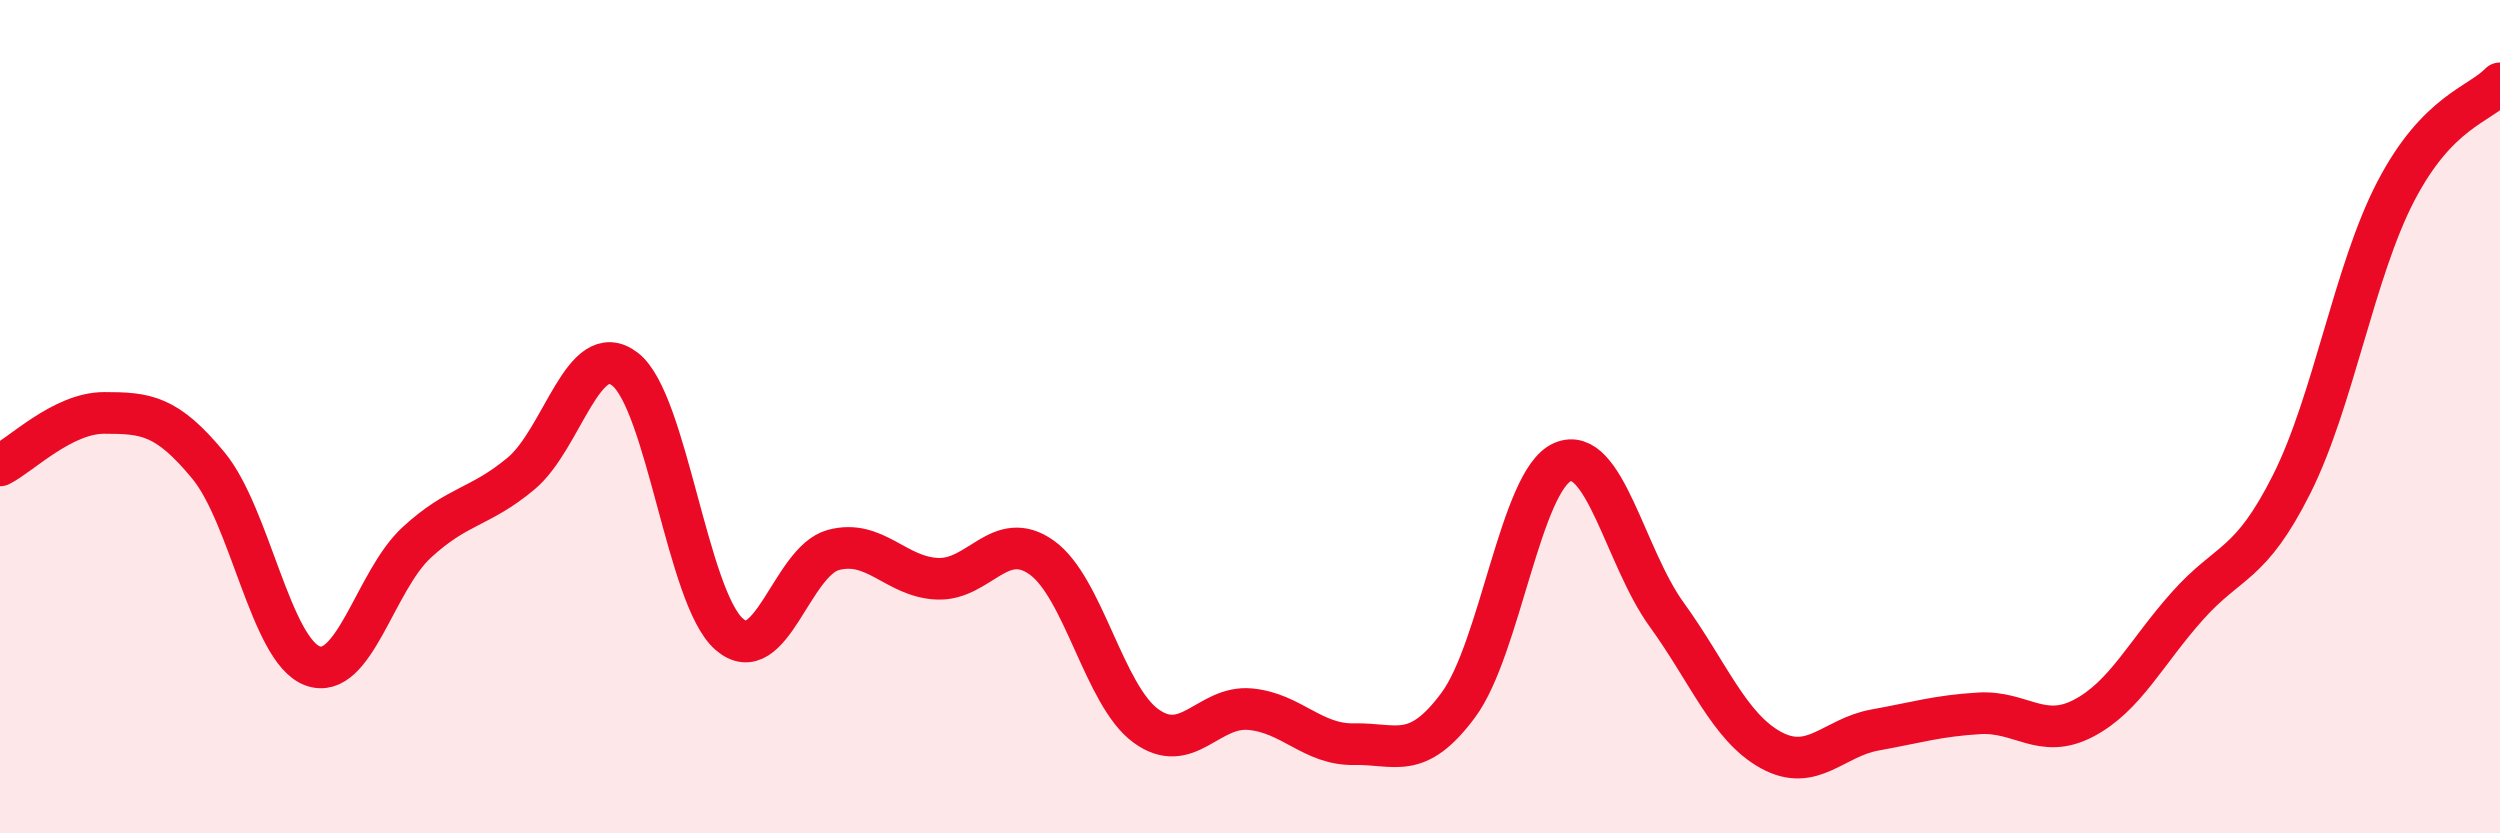
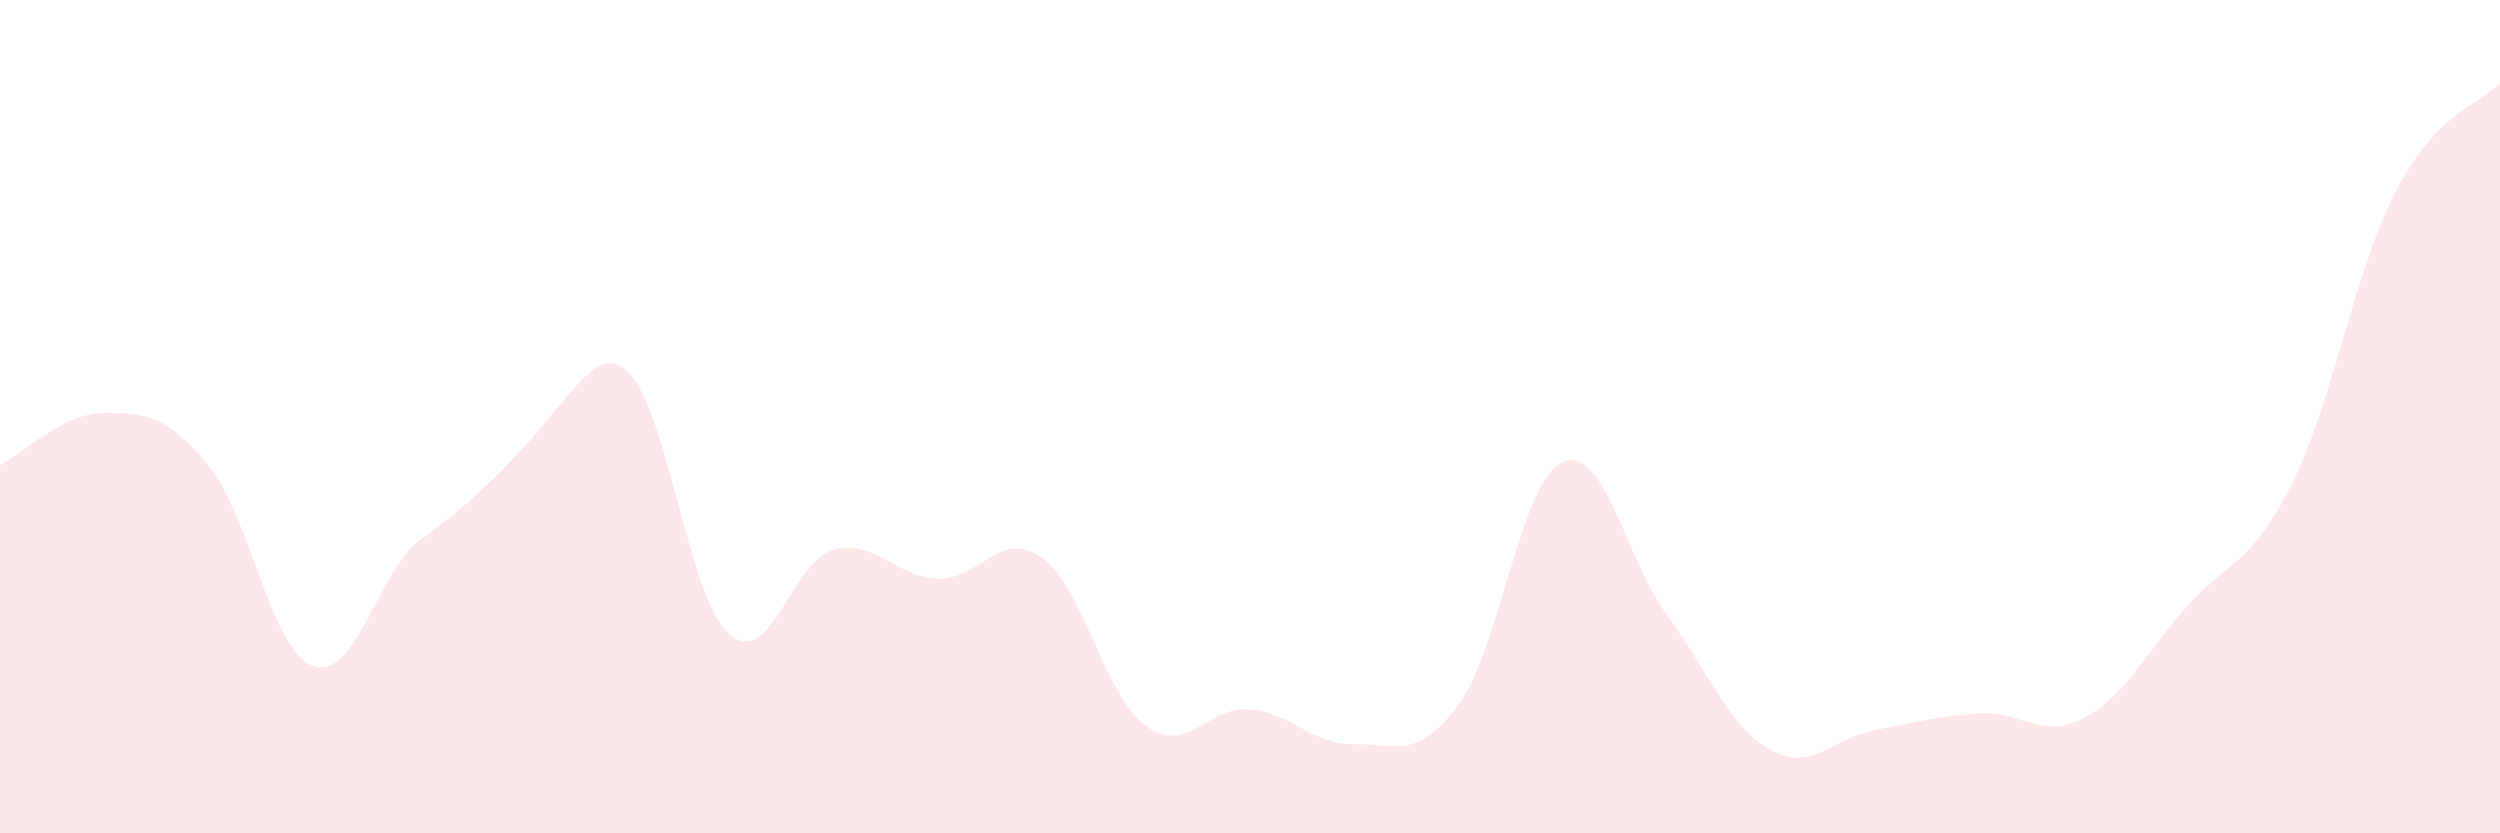
<svg xmlns="http://www.w3.org/2000/svg" width="60" height="20" viewBox="0 0 60 20">
-   <path d="M 0,11.17 C 0.5,10.92 1.5,9.91 2.5,9.91 C 3.5,9.91 4,9.96 5,11.17 C 6,12.38 6.5,15.61 7.5,15.98 C 8.5,16.35 9,13.94 10,13.02 C 11,12.1 11.5,12.2 12.5,11.37 C 13.5,10.54 14,8.09 15,8.86 C 16,9.63 16.5,14.35 17.5,15.22 C 18.5,16.09 19,13.47 20,13.2 C 21,12.93 21.5,13.85 22.5,13.89 C 23.5,13.93 24,12.67 25,13.38 C 26,14.09 26.5,16.69 27.5,17.42 C 28.5,18.15 29,16.93 30,17.02 C 31,17.11 31.5,17.88 32.5,17.86 C 33.5,17.84 34,18.27 35,16.92 C 36,15.57 36.5,11.52 37.5,11.09 C 38.5,10.66 39,13.37 40,14.75 C 41,16.13 41.5,17.45 42.5,18 C 43.5,18.55 44,17.7 45,17.52 C 46,17.34 46.5,17.18 47.5,17.12 C 48.5,17.06 49,17.76 50,17.24 C 51,16.72 51.5,15.66 52.5,14.54 C 53.5,13.42 54,13.61 55,11.62 C 56,9.63 56.5,6.51 57.5,4.59 C 58.5,2.67 59.5,2.52 60,2L60 20L0 20Z" fill="#EB0A25" opacity="0.1" stroke-linecap="round" stroke-linejoin="round" />
-   <path d="M 0,11.17 C 0.5,10.92 1.5,9.91 2.5,9.91 C 3.5,9.91 4,9.96 5,11.17 C 6,12.38 6.5,15.61 7.5,15.98 C 8.5,16.35 9,13.94 10,13.02 C 11,12.1 11.5,12.2 12.5,11.37 C 13.5,10.54 14,8.09 15,8.86 C 16,9.63 16.5,14.35 17.5,15.22 C 18.5,16.09 19,13.47 20,13.2 C 21,12.93 21.5,13.85 22.5,13.89 C 23.5,13.93 24,12.67 25,13.38 C 26,14.09 26.5,16.69 27.5,17.42 C 28.5,18.15 29,16.93 30,17.02 C 31,17.11 31.5,17.88 32.5,17.86 C 33.5,17.84 34,18.27 35,16.92 C 36,15.57 36.5,11.52 37.5,11.09 C 38.5,10.66 39,13.37 40,14.75 C 41,16.13 41.5,17.45 42.5,18 C 43.5,18.55 44,17.7 45,17.52 C 46,17.34 46.5,17.18 47.5,17.12 C 48.5,17.06 49,17.76 50,17.24 C 51,16.72 51.5,15.66 52.5,14.54 C 53.5,13.42 54,13.61 55,11.62 C 56,9.63 56.5,6.51 57.5,4.59 C 58.5,2.67 59.5,2.52 60,2" stroke="#EB0A25" stroke-width="1" fill="none" stroke-linecap="round" stroke-linejoin="round" />
+   <path d="M 0,11.17 C 0.5,10.92 1.5,9.91 2.5,9.91 C 3.5,9.91 4,9.96 5,11.17 C 6,12.38 6.5,15.61 7.5,15.98 C 8.5,16.35 9,13.94 10,13.02 C 13.5,10.54 14,8.09 15,8.86 C 16,9.63 16.5,14.35 17.5,15.22 C 18.5,16.09 19,13.47 20,13.2 C 21,12.93 21.5,13.85 22.5,13.89 C 23.5,13.93 24,12.67 25,13.38 C 26,14.09 26.5,16.69 27.5,17.42 C 28.5,18.15 29,16.93 30,17.02 C 31,17.11 31.5,17.88 32.5,17.86 C 33.5,17.84 34,18.27 35,16.92 C 36,15.57 36.5,11.52 37.5,11.09 C 38.5,10.66 39,13.37 40,14.75 C 41,16.13 41.5,17.45 42.5,18 C 43.5,18.55 44,17.7 45,17.52 C 46,17.34 46.5,17.18 47.5,17.12 C 48.5,17.06 49,17.76 50,17.24 C 51,16.72 51.5,15.66 52.5,14.54 C 53.5,13.42 54,13.61 55,11.62 C 56,9.63 56.5,6.51 57.5,4.59 C 58.5,2.67 59.5,2.52 60,2L60 20L0 20Z" fill="#EB0A25" opacity="0.1" stroke-linecap="round" stroke-linejoin="round" />
</svg>